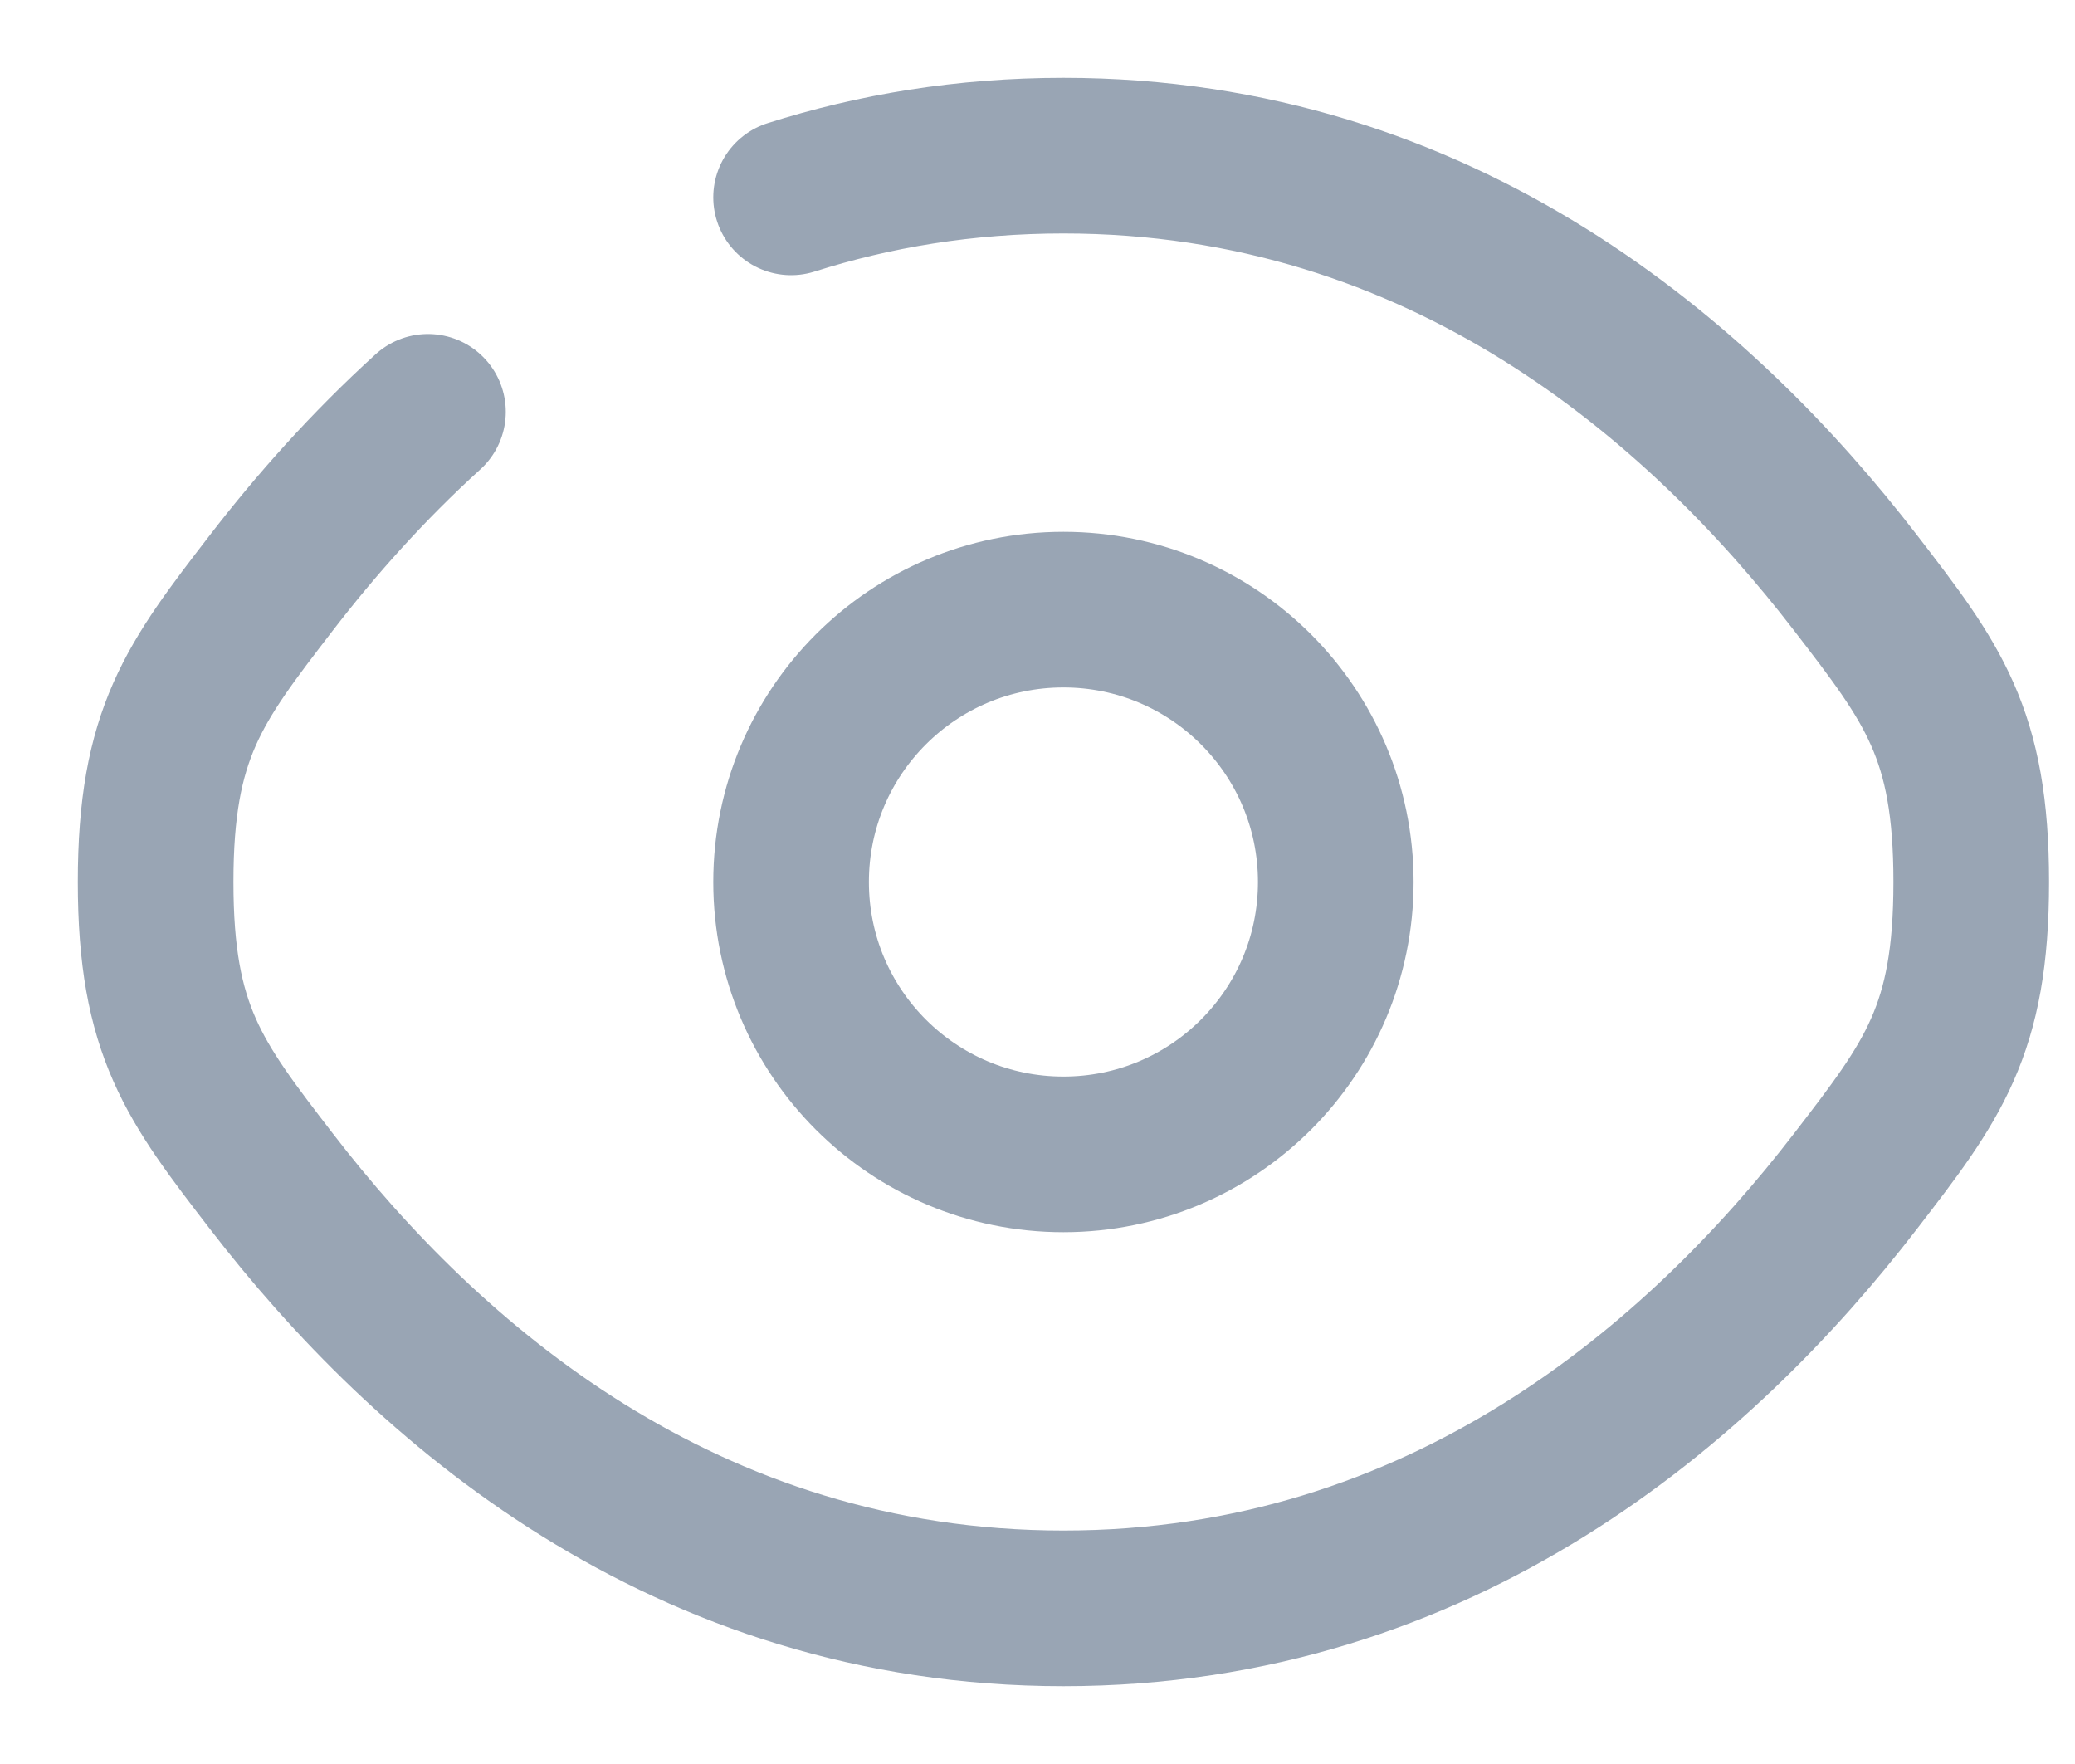
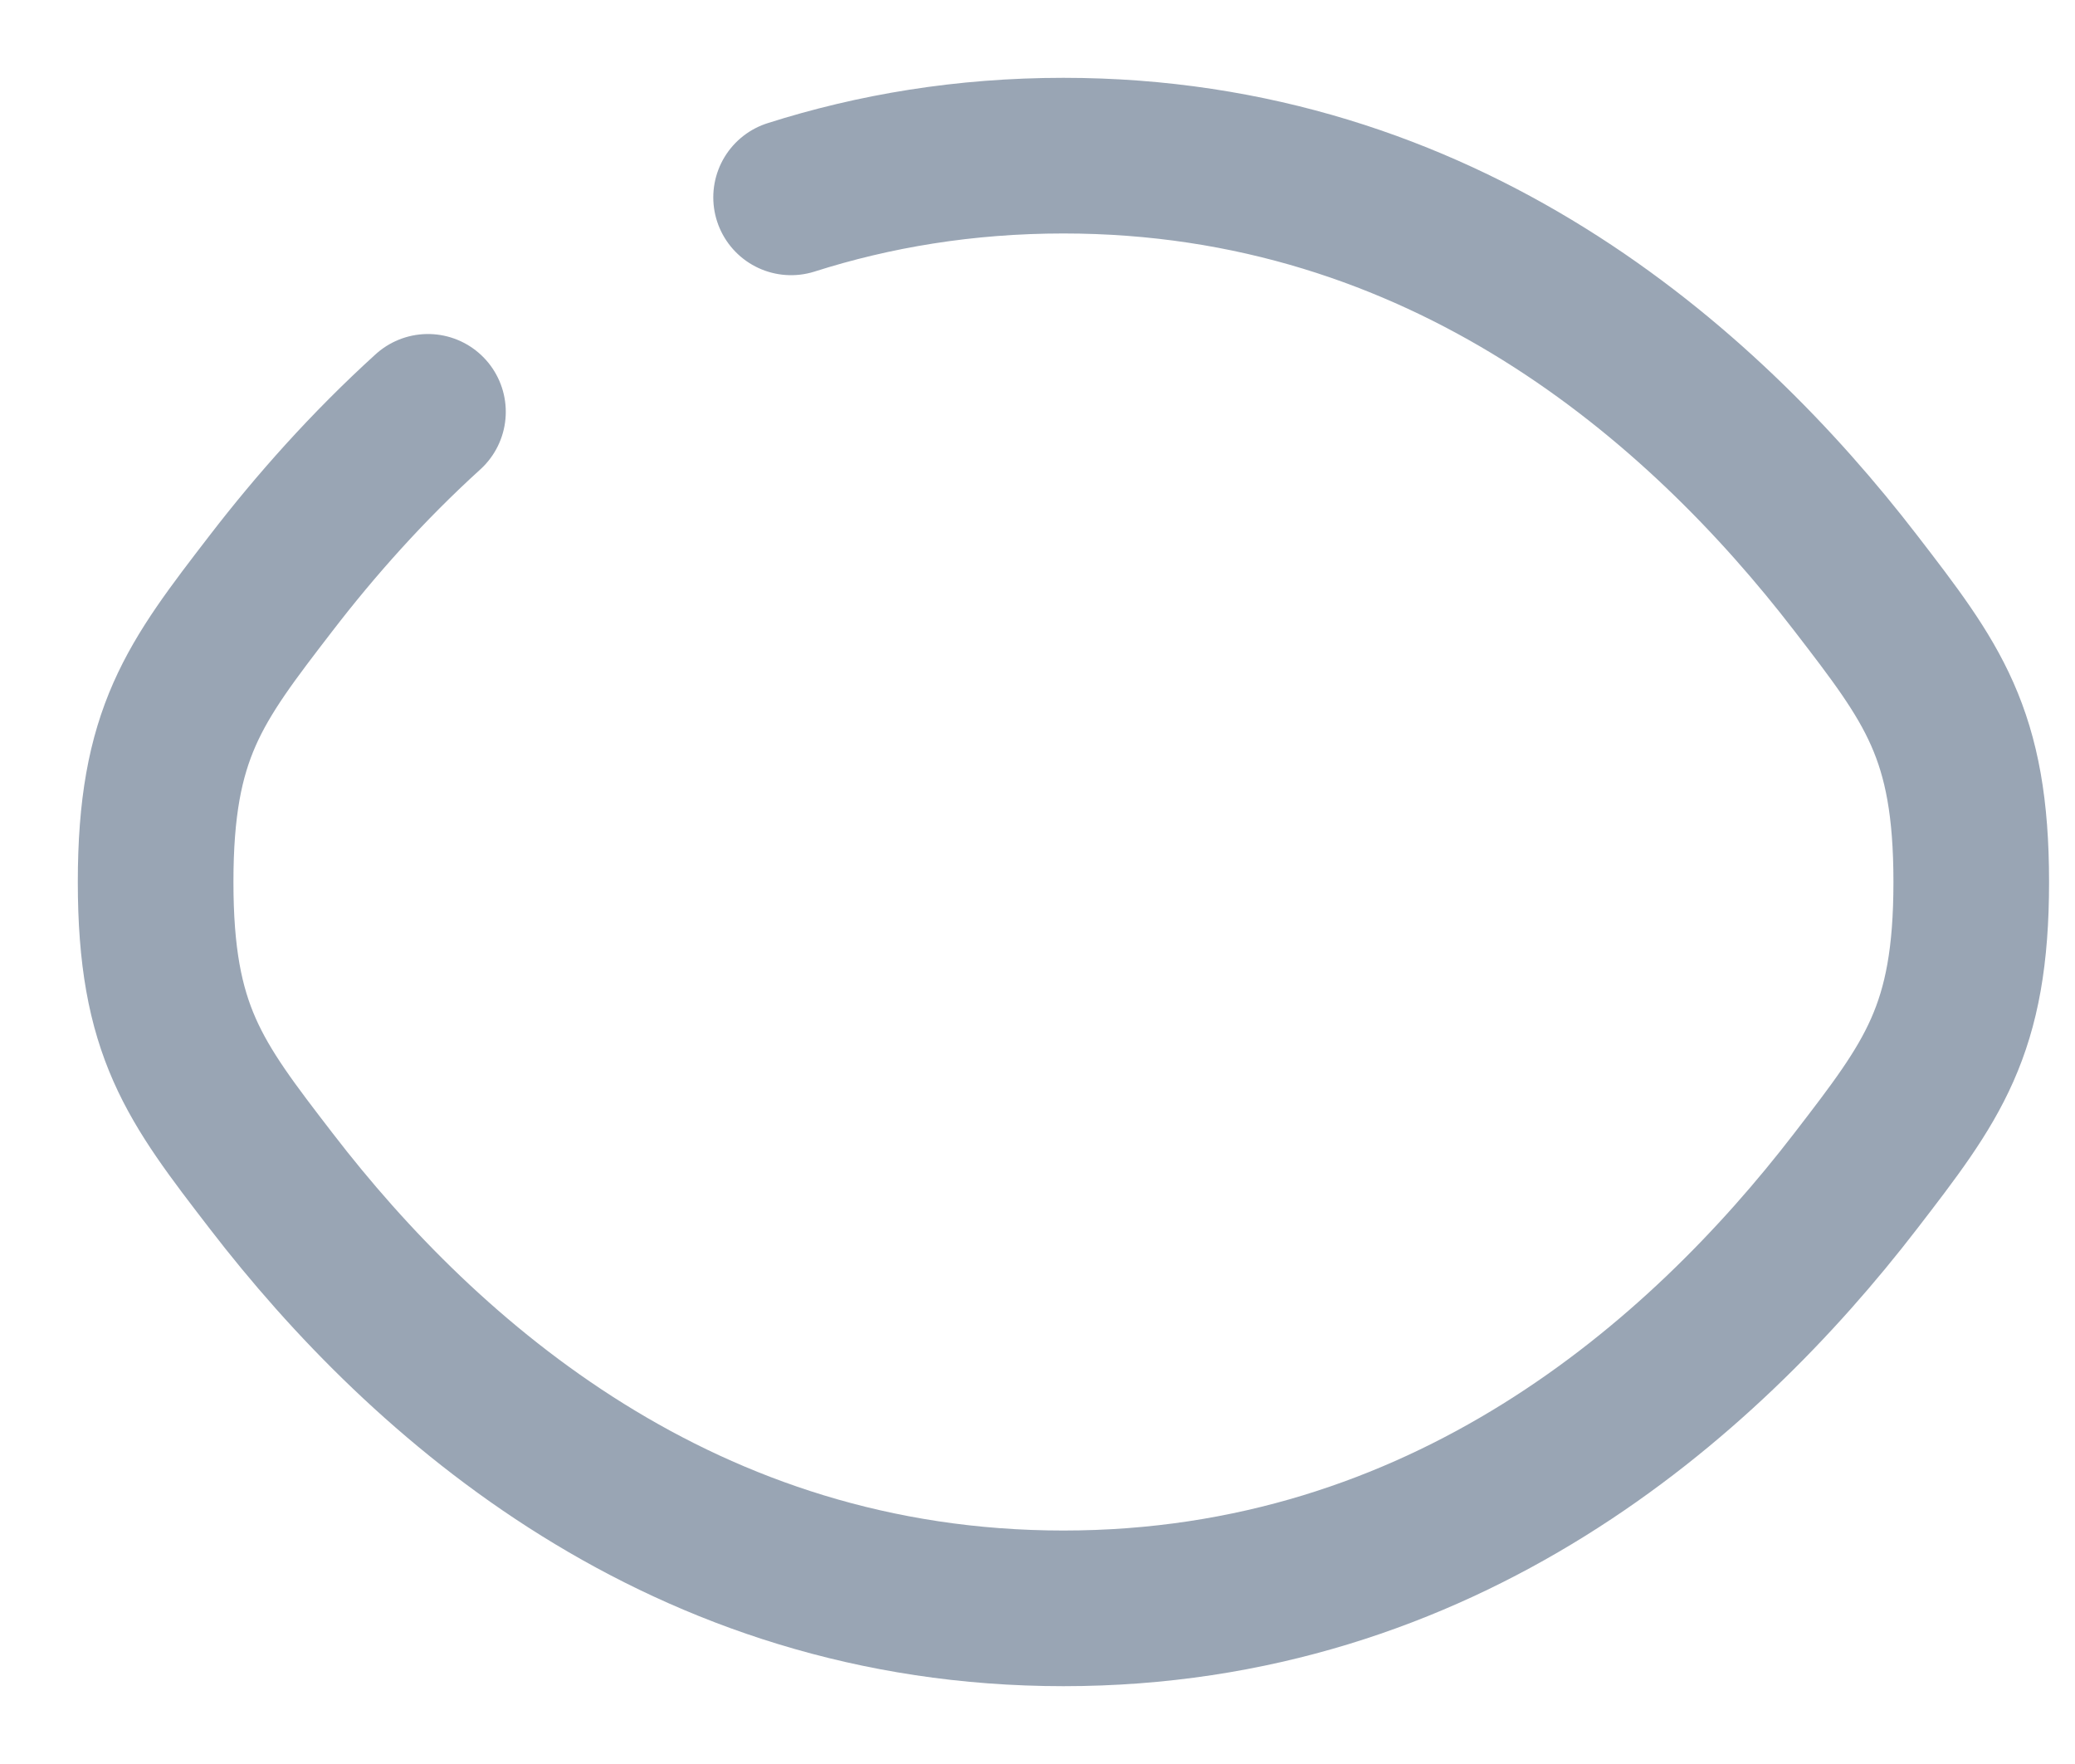
<svg xmlns="http://www.w3.org/2000/svg" width="20" height="17" viewBox="0 0 20 17" fill="none">
  <g id="Group 2">
    <path id="Vector" d="M7.625 1.902C8.423 1.648 9.297 1.5 10.25 1.5C13.909 1.5 16.399 3.687 17.884 5.616C18.628 6.582 19 7.066 19 8.5C19 9.934 18.628 10.418 17.884 11.384C16.399 13.313 13.909 15.5 10.25 15.5C6.591 15.5 4.1 13.313 2.616 11.384C1.872 10.418 1.5 9.934 1.5 8.5C1.5 7.066 1.872 6.582 2.616 5.616C3.037 5.069 3.539 4.501 4.125 3.969" stroke="#99A5B4" stroke-width="1.5" stroke-linecap="round" />
-     <path id="Vector_2" d="M12.875 8.5C12.875 9.95 11.7 11.125 10.25 11.125C8.8 11.125 7.625 9.95 7.625 8.5C7.625 7.05 8.8 5.875 10.25 5.875C11.7 5.875 12.875 7.05 12.875 8.5Z" stroke="#99A5B4" stroke-width="1.5" />
  </g>
</svg>